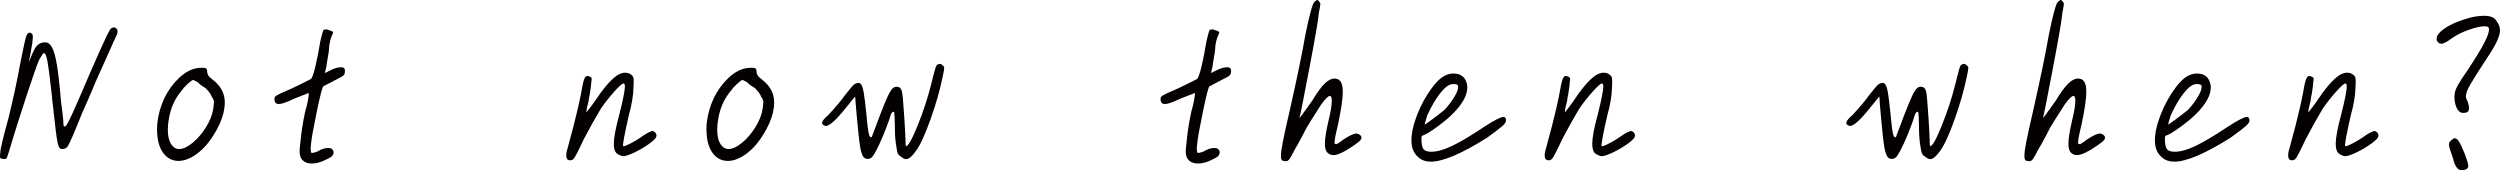
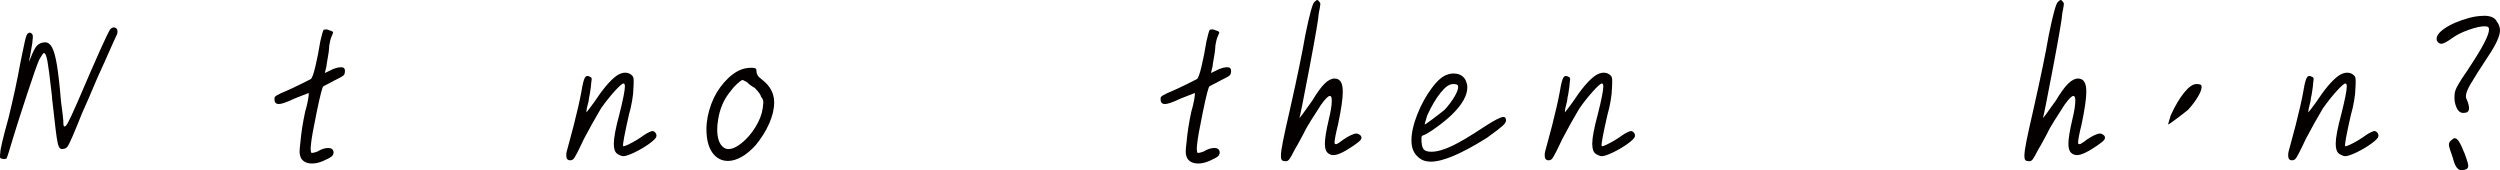
<svg xmlns="http://www.w3.org/2000/svg" id="_圖層_1" data-name="圖層 1" viewBox="0 0 438.08 29.84">
  <defs>
    <style>
      .cls-1 {
        fill: #040000;
        stroke-width: 0px;
      }
    </style>
  </defs>
  <path class="cls-1" d="M19.96,4.8c.16,0,.31.06.44.19.13.13.19.31.19.53s-.03.4-.1.53c-.16.29-.89,1.91-2.18,4.84-.68,1.42-1.6,3.52-2.76,6.3l-1.16,2.62c-.68,1.71-1.24,3.07-1.67,4.07-.44,1-.74,1.61-.9,1.82-.16.21-.36.33-.58.36-.32.1-.57.07-.73-.07-.16-.15-.3-.47-.41-.97-.11-.5-.23-1.3-.36-2.4l-.53-4.65c-.07-.45-.1-.81-.1-1.07l-.15-1.26c-.26-2.36-.48-4-.65-4.94-.18-.94-.38-1.4-.61-1.4-.1,0-.24.17-.44.51-.19.34-.32.56-.39.65-.36.81-1.04,2.75-2.06,5.84-1.02,3.08-1.83,5.63-2.45,7.63-.65,2.23-1.05,3.5-1.21,3.83-.26.13-.52.15-.77.05-.16-.03-.27-.06-.31-.1s-.07-.13-.07-.29c0-.26.02-.48.05-.68,0-.58.48-2.62,1.45-6.1.35-1.42.73-3.07,1.14-4.94.4-1.87.7-3.39.9-4.55l.48-2.33c.29-1.42.47-2.2.53-2.33.1-.35.24-.59.44-.7.19-.11.37-.09.53.07.16.1.24.31.24.63l-.1,1.07c-.03.26-.16,1.02-.39,2.28-.03.13-.07.27-.1.44-.03.16-.06.36-.1.58.45-1.16.82-1.99,1.11-2.47.42-.65,1-.97,1.74-.97.48,0,.89.3,1.21.9.32.6.61,1.63.85,3.1.24,1.47.48,3.56.7,6.27.29,2.03.44,3.44.44,4.22.13.42.37.31.73-.31.35-.63.95-1.91,1.79-3.85,3.36-7.85,5.25-12.05,5.67-12.6.19-.23.4-.34.63-.34Z" />
-   <path class="cls-1" d="M35.42,11.87c.26,0,.48.03.68.1.13.1.19.27.19.53,0,.23.06.45.19.68.13.23.37.47.73.73,1.45,1.1,2.18,2.44,2.18,4.02,0,1.16-.29,2.4-.87,3.71s-1.36,2.56-2.33,3.75c-.84.94-1.68,1.64-2.52,2.11-.84.47-1.63.7-2.37.7-1.13,0-2.04-.48-2.74-1.45-.69-.97-1.04-2.34-1.04-4.12,0-1.42.29-2.91.87-4.46.52-1.39,1.27-2.64,2.25-3.75.98-1.11,1.99-1.87,3.03-2.25.48-.19,1.07-.29,1.74-.29ZM33.87,14c-.23.06-.57.31-1.02.73-.45.42-.82.84-1.11,1.26-1.16,1.39-1.89,3.07-2.18,5.04-.1.58-.15,1.13-.15,1.65,0,1.55.37,2.6,1.11,3.15.26.19.55.29.87.29.68,0,1.46-.36,2.35-1.09.89-.73,1.68-1.65,2.37-2.76.69-1.11,1.12-2.22,1.28-3.32l.1-.97c0-.23-.03-.41-.1-.56-.06-.15-.16-.3-.29-.46-.07-.36-.44-.87-1.11-1.55-.61-.35-1.07-.69-1.36-1.02l-.77-.39Z" />
  <path class="cls-1" d="M57.12,5.14c.16,0,.34.05.53.15.48.13.73.26.73.39,0,.06-.09.3-.27.7-.18.4-.31.93-.41,1.57-.03.77-.15,1.65-.34,2.62-.03.19-.07.38-.1.56-.03.18-.05.33-.05.46l-.29,1.21,1.4-.68c.58-.23,1.07-.34,1.45-.34.45,0,.68.21.68.63,0,.39-.09.66-.27.82-.18.16-.73.47-1.67.92-.58.32-1.2.65-1.84.97-.16.03-.55,1.52-1.16,4.46-.61,2.94-.95,4.86-1.02,5.77l-.05.58c0,.58.06.87.19.87s.34-.04.63-.12c.29-.08.55-.2.78-.36.52-.26,1.02-.39,1.5-.39.52,0,.82.23.92.68,0,.36-.12.63-.36.82s-.74.45-1.48.78c-.68.29-1.32.44-1.94.44-.87,0-1.5-.29-1.89-.87-.19-.35-.29-.76-.29-1.21,0-.35.05-.92.15-1.7.13-1.55.4-3.31.82-5.28.23-.78.4-1.48.51-2.11.11-.63.15-1.02.12-1.19-.78.29-1.6.61-2.47.97-1.36.65-2.28.97-2.76.97-.52,0-.77-.27-.77-.82-.03-.19,0-.36.12-.48.11-.13.43-.31.94-.56.52-.24,1.19-.54,2.03-.9l1.41-.68,1.84-.92c.23-.13.5-.86.82-2.2.32-1.34.61-2.82.87-4.43.23-1.03.42-1.71.58-2.03l.39-.05Z" />
  <path class="cls-1" d="M109.59,12.74c.45,0,.84.16,1.16.48.13.13.21.26.24.39.03.13.05.34.05.63,0,.48-.02.92-.05,1.31,0,.52-.07,1.21-.22,2.08-.15.87-.33,1.7-.56,2.47-.77,3.39-1.11,5.22-1.02,5.48.03.13.46-.02,1.28-.44.82-.42,1.59-.89,2.3-1.41.32-.23.62-.4.9-.53.27-.13.48-.21.61-.24.23,0,.42.11.58.31.16.21.21.43.15.65-.03.26-.44.67-1.21,1.24-.78.57-1.63,1.07-2.57,1.53-.94.45-1.62.68-2.03.68-.13,0-.31-.05-.53-.15-.23-.1-.4-.19-.53-.29-.39-.29-.58-.87-.58-1.74,0-1.03.32-2.75.97-5.14.65-2.58.97-4.22.97-4.89,0-.35-.08-.53-.24-.53-.23,0-.76.47-1.6,1.4-.84.94-1.63,1.94-2.37,3-1.03,1.74-2.03,3.54-3,5.38-.45.97-.83,1.75-1.14,2.35-.31.6-.53.97-.68,1.11-.15.15-.33.22-.56.22-.45,0-.68-.27-.68-.82,0-.26.02-.47.05-.63l.29-1.07c.45-1.68.77-2.89.97-3.63.61-2.39,1.07-4.39,1.36-6.01.19-1.19.39-1.96.58-2.3.19-.34.47-.41.82-.22.16.06.27.13.31.19.05.06.07.16.07.29l-.1.82c0,.19-.03.5-.1.92-.06.42-.11.74-.15.97-.06.23-.13.6-.19,1.11-.26.94-.39,1.6-.39,1.99.45-.55.9-1.15,1.36-1.79,1.49-2.26,2.78-3.79,3.88-4.6.55-.39,1.08-.58,1.6-.58Z" />
  <path class="cls-1" d="M131.69,11.87c.26,0,.48.03.68.1.13.1.19.27.19.53,0,.23.06.45.19.68.13.23.37.47.73.73,1.45,1.1,2.18,2.44,2.18,4.02,0,1.16-.29,2.4-.87,3.71s-1.36,2.56-2.33,3.75c-.84.94-1.68,1.64-2.52,2.11-.84.47-1.63.7-2.37.7-1.13,0-2.04-.48-2.74-1.45-.69-.97-1.04-2.34-1.04-4.12,0-1.42.29-2.91.87-4.46.52-1.39,1.27-2.64,2.25-3.75.98-1.11,1.99-1.87,3.03-2.25.48-.19,1.07-.29,1.74-.29ZM130.14,14c-.23.06-.57.31-1.02.73-.45.42-.82.84-1.11,1.26-1.16,1.39-1.89,3.07-2.18,5.04-.1.58-.15,1.13-.15,1.65,0,1.55.37,2.6,1.11,3.15.26.19.55.29.87.29.68,0,1.46-.36,2.35-1.09.89-.73,1.68-1.65,2.37-2.76.69-1.11,1.12-2.22,1.28-3.32l.1-.97c0-.23-.03-.41-.1-.56-.06-.15-.16-.3-.29-.46-.07-.36-.44-.87-1.11-1.55-.61-.35-1.07-.69-1.36-1.02l-.77-.39Z" />
-   <path class="cls-1" d="M164.63,11.19c.26,0,.44.1.53.29.19.03.29.19.29.48,0,.23-.1.76-.29,1.6-.45,2.23-1.15,4.68-2.11,7.36-.95,2.68-1.8,4.52-2.54,5.52-.68.97-1.26,1.45-1.74,1.45-.23,0-.5-.13-.82-.39-.32-.19-.53-.4-.63-.63-.1-.23-.21-.81-.34-1.74-.13-.94-.19-2.18-.19-3.73,0-.65-.03-1.23-.1-1.74-.13-.13-.27-.1-.41.1-.15.19-.3.6-.46,1.21-.61,1.74-1.23,3.25-1.84,4.53-.61,1.28-1.05,1.99-1.31,2.16-.23.13-.44.19-.63.19-.52,0-.87-.35-1.07-1.07-.16-.39-.33-1.43-.51-3.12-.18-1.7-.33-3.3-.46-4.82l-.15-1.94-1.5,1.84c-1.74,2.2-2.96,3.31-3.63,3.34-.16-.03-.3-.08-.41-.15-.11-.06-.19-.15-.22-.24-.06-.16-.02-.36.15-.61.16-.24.48-.57.97-.99,1.39-1.52,2.31-2.62,2.76-3.29.71-.9,1.19-1.49,1.45-1.77.26-.27.52-.43.78-.46.29-.1.52-.02.7.22.18.24.33.73.46,1.48.13.74.27,1.94.44,3.59.16,1.81.31,3,.44,3.56.13.57.31.75.53.56l1.5-3.97c.55-1.42.98-2.48,1.31-3.17.32-.69.61-1.15.87-1.38.26-.23.53-.31.82-.24.29,0,.52.18.68.53.13.19.24,1.03.34,2.5.1,1.47.16,2.35.19,2.64l.15,2.57c0,.48.02.82.05,1.02v.58c0,.23.02.4.05.53.36.13,1.03-1.04,2.04-3.51,1-2.47,1.81-4.93,2.42-7.39l.29-1.16v-.1s.05-.08.05-.15l.1-.29.15-.58c.16-.58.26-.87.29-.87.16-.23.35-.34.58-.34Z" />
  <path class="cls-1" d="M212.4,5.14c.16,0,.34.05.53.15.48.13.73.26.73.39,0,.06-.09.3-.27.7-.18.4-.31.93-.41,1.57-.03.77-.15,1.65-.34,2.62-.03.19-.07.38-.1.56-.03.18-.05.33-.05.46l-.29,1.21,1.4-.68c.58-.23,1.07-.34,1.45-.34.45,0,.68.21.68.63,0,.39-.09.66-.27.82-.18.16-.73.47-1.67.92-.58.32-1.2.65-1.84.97-.16.03-.55,1.52-1.16,4.46-.61,2.94-.95,4.86-1.02,5.77l-.05.58c0,.58.06.87.19.87s.34-.04.63-.12c.29-.08.55-.2.78-.36.52-.26,1.02-.39,1.5-.39.52,0,.82.23.92.68,0,.36-.12.63-.36.82s-.74.45-1.48.78c-.68.29-1.32.44-1.94.44-.87,0-1.5-.29-1.89-.87-.19-.35-.29-.76-.29-1.21,0-.35.05-.92.15-1.7.13-1.55.4-3.31.82-5.28.23-.78.4-1.48.51-2.11.11-.63.15-1.02.12-1.19-.78.29-1.6.61-2.47.97-1.36.65-2.28.97-2.76.97-.52,0-.77-.27-.77-.82-.03-.19,0-.36.12-.48.11-.13.43-.31.94-.56.52-.24,1.19-.54,2.03-.9l1.41-.68,1.84-.92c.23-.13.5-.86.82-2.2.32-1.34.61-2.82.87-4.43.23-1.03.42-1.71.58-2.03l.39-.05Z" />
  <path class="cls-1" d="M230.81,0c.13,0,.29.15.48.44.06.06.09.19.07.36-.02.18-.05.4-.1.65-.05.26-.11.55-.17.87-.03.81-.57,3.97-1.62,9.5-1.05,5.52-1.64,8.48-1.77,8.87.19-.19.6-.73,1.21-1.6l1.07-1.5c.81-1.36,1.52-2.33,2.13-2.93.61-.6,1.2-.9,1.74-.9.49,0,.85.19,1.09.56.24.37.36.96.36,1.77,0,1.2-.28,3.08-.82,5.67-.42,1.68-.63,2.79-.63,3.34.1.16.24.2.44.12.19-.08.58-.35,1.16-.8.48-.32.92-.57,1.31-.75.39-.18.69-.27.92-.27.26,0,.52.13.78.39.16.23.15.46-.02.7-.18.24-.57.57-1.19.99-1.65,1.13-2.84,1.7-3.58,1.7-.42,0-.78-.15-1.07-.44-.29-.29-.44-.81-.44-1.55,0-.9.23-2.31.68-4.22.35-1.42.53-2.54.53-3.34,0-.55-.11-.82-.34-.82-.29,0-.81.52-1.55,1.55l-.77,1.21c-.13.19-.48.75-1.07,1.67-.58.92-1.03,1.74-1.36,2.45-.74,1.39-1.21,2.23-1.4,2.52-.42.84-.73,1.39-.92,1.65-.19.26-.4.39-.63.39-.32,0-.55-.06-.68-.17-.13-.11-.19-.38-.19-.8,0-.52.12-1.37.36-2.57.24-1.19.65-3.07,1.24-5.62,1.26-5.59,2.15-9.9,2.67-12.94.74-3.65,1.28-5.59,1.6-5.81.23-.23.39-.34.48-.34Z" />
  <path class="cls-1" d="M254.8,12.89c.48,0,.91.11,1.28.34.37.23.64.55.8.97.16.39.24.76.24,1.11,0,1.39-.86,2.94-2.57,4.65-.71.71-1.65,1.49-2.81,2.33-1.16.84-1.97,1.32-2.42,1.45-.1.03-.16.09-.19.17-.03.08-.05.19-.05.31,0,.97.12,1.61.36,1.91.24.31.7.46,1.38.46,1,0,2.21-.34,3.63-1.02,1.42-.68,3.29-1.79,5.62-3.34,1.78-1.16,2.91-1.74,3.39-1.74.29,0,.44.21.44.63,0,.26-.2.57-.61.94-.4.37-1.3,1.06-2.69,2.06-4.46,2.81-7.75,4.21-9.88,4.21-.87,0-1.58-.24-2.13-.73-.84-.68-1.26-1.66-1.26-2.96,0-1.36.35-2.9,1.04-4.63.69-1.73,1.54-3.26,2.54-4.6,1-1.34,1.92-2.12,2.76-2.35.35-.13.73-.19,1.11-.19ZM254.6,14.73c-.61,0-1.33.49-2.13,1.48-.81.99-1.6,2.32-2.37,4-.32,1.03-.47,1.57-.44,1.6.03.03.46-.26,1.28-.87.82-.61,1.56-1.18,2.2-1.7.74-.81,1.35-1.62,1.82-2.45.47-.82.64-1.43.51-1.82-.07-.16-.36-.24-.87-.24Z" />
  <path class="cls-1" d="M281.06,12.74c.45,0,.84.16,1.16.48.13.13.21.26.24.39.03.13.05.34.05.63,0,.48-.02.92-.05,1.31,0,.52-.07,1.21-.22,2.08s-.33,1.7-.56,2.47c-.78,3.39-1.11,5.22-1.02,5.48.03.13.46-.02,1.28-.44.82-.42,1.59-.89,2.3-1.41.32-.23.62-.4.9-.53.27-.13.48-.21.61-.24.23,0,.42.11.58.31.16.21.21.43.14.65-.03.26-.44.67-1.21,1.24-.78.57-1.63,1.07-2.57,1.53-.94.45-1.62.68-2.04.68-.13,0-.31-.05-.53-.15-.23-.1-.4-.19-.53-.29-.39-.29-.58-.87-.58-1.74,0-1.03.32-2.75.97-5.14.65-2.58.97-4.22.97-4.89,0-.35-.08-.53-.24-.53-.23,0-.76.47-1.6,1.4-.84.94-1.63,1.94-2.37,3-1.03,1.74-2.04,3.54-3,5.38-.45.97-.83,1.75-1.14,2.35s-.53.97-.68,1.11-.33.22-.56.22c-.45,0-.68-.27-.68-.82,0-.26.02-.47.05-.63l.29-1.07c.45-1.68.78-2.89.97-3.63.61-2.39,1.07-4.39,1.36-6.01.19-1.19.39-1.96.58-2.3.19-.34.47-.41.82-.22.16.06.27.13.32.19.05.06.07.16.07.29l-.1.82c0,.19-.03.5-.1.92-.07.42-.11.74-.15.97-.07.23-.13.6-.19,1.11-.26.94-.39,1.6-.39,1.99.45-.55.9-1.15,1.36-1.79,1.48-2.26,2.78-3.79,3.88-4.6.55-.39,1.08-.58,1.6-.58Z" />
-   <path class="cls-1" d="M344.09,11.19c.26,0,.44.1.53.29.19.03.29.19.29.48,0,.23-.1.76-.29,1.6-.45,2.23-1.16,4.68-2.11,7.36-.95,2.68-1.8,4.52-2.54,5.52-.68.97-1.26,1.45-1.74,1.45-.23,0-.5-.13-.82-.39-.32-.19-.53-.4-.63-.63-.1-.23-.21-.81-.34-1.74-.13-.94-.19-2.18-.19-3.73,0-.65-.03-1.23-.1-1.74-.13-.13-.27-.1-.41.1-.15.19-.3.6-.46,1.21-.61,1.74-1.23,3.25-1.84,4.53-.61,1.28-1.05,1.99-1.31,2.16-.23.13-.44.19-.63.19-.52,0-.87-.35-1.07-1.07-.16-.39-.33-1.43-.51-3.12-.18-1.7-.33-3.3-.46-4.82l-.14-1.94-1.5,1.84c-1.74,2.2-2.96,3.31-3.63,3.34-.16-.03-.3-.08-.41-.15-.11-.06-.19-.15-.22-.24-.07-.16-.02-.36.15-.61.16-.24.48-.57.97-.99,1.39-1.52,2.31-2.62,2.76-3.29.71-.9,1.19-1.49,1.45-1.77.26-.27.52-.43.78-.46.29-.1.52-.02.7.22s.33.73.46,1.48c.13.74.27,1.94.44,3.59.16,1.81.31,3,.44,3.56.13.57.31.75.53.56l1.5-3.97c.55-1.42.99-2.48,1.31-3.17.32-.69.61-1.15.87-1.38.26-.23.53-.31.82-.24.29,0,.52.18.68.53.13.19.24,1.03.34,2.5.1,1.47.16,2.35.19,2.64l.15,2.57c0,.48.02.82.05,1.02v.58c0,.23.02.4.05.53.35.13,1.03-1.04,2.03-3.51,1-2.47,1.81-4.93,2.42-7.39l.29-1.16v-.1s.05-.08.05-.15l.1-.29.14-.58c.16-.58.26-.87.29-.87.16-.23.36-.34.58-.34Z" />
  <path class="cls-1" d="M361.1,0c.13,0,.29.15.48.44.06.06.09.19.07.36-.02.18-.05.4-.1.65-.05.26-.11.55-.17.87-.03.81-.57,3.97-1.62,9.5-1.05,5.52-1.64,8.48-1.77,8.87.19-.19.6-.73,1.21-1.6l1.07-1.5c.81-1.36,1.52-2.33,2.13-2.93.61-.6,1.2-.9,1.74-.9.49,0,.85.19,1.09.56.24.37.36.96.36,1.77,0,1.2-.28,3.08-.82,5.67-.42,1.68-.63,2.79-.63,3.34.1.16.24.2.44.12.19-.08.58-.35,1.16-.8.48-.32.92-.57,1.31-.75.39-.18.69-.27.92-.27.26,0,.52.13.78.39.16.23.15.46-.02.7-.18.24-.57.57-1.19.99-1.65,1.13-2.84,1.7-3.58,1.7-.42,0-.78-.15-1.07-.44-.29-.29-.44-.81-.44-1.55,0-.9.23-2.31.68-4.22.35-1.42.53-2.54.53-3.34,0-.55-.11-.82-.34-.82-.29,0-.81.52-1.55,1.55l-.77,1.21c-.13.19-.48.75-1.07,1.67-.58.92-1.03,1.74-1.36,2.45-.74,1.39-1.21,2.23-1.41,2.52-.42.84-.73,1.39-.92,1.65-.19.26-.4.39-.63.39-.32,0-.55-.06-.68-.17-.13-.11-.19-.38-.19-.8,0-.52.12-1.37.36-2.57.24-1.19.65-3.07,1.24-5.62,1.26-5.59,2.15-9.9,2.67-12.94.74-3.65,1.28-5.59,1.6-5.81.23-.23.39-.34.48-.34Z" />
-   <path class="cls-1" d="M385.08,12.89c.48,0,.91.11,1.28.34.37.23.64.55.8.97.16.39.24.76.24,1.11,0,1.39-.86,2.94-2.57,4.65-.71.71-1.65,1.49-2.81,2.33-1.16.84-1.97,1.32-2.42,1.45-.1.03-.16.09-.19.17-.03.08-.05.19-.05.31,0,.97.12,1.61.36,1.91.24.31.7.46,1.38.46,1,0,2.21-.34,3.63-1.02,1.42-.68,3.29-1.79,5.62-3.34,1.78-1.16,2.91-1.74,3.39-1.74.29,0,.44.21.44.63,0,.26-.2.57-.61.94-.4.37-1.3,1.06-2.69,2.06-4.46,2.81-7.75,4.21-9.88,4.21-.87,0-1.58-.24-2.13-.73-.84-.68-1.26-1.66-1.26-2.96,0-1.36.35-2.9,1.04-4.63.69-1.73,1.54-3.26,2.54-4.6,1-1.34,1.92-2.12,2.76-2.35.35-.13.73-.19,1.11-.19ZM384.88,14.73c-.61,0-1.33.49-2.13,1.48-.81.99-1.6,2.32-2.37,4-.32,1.03-.47,1.57-.44,1.6.03.03.46-.26,1.28-.87.82-.61,1.56-1.18,2.2-1.7.74-.81,1.35-1.62,1.82-2.45.47-.82.64-1.43.51-1.82-.07-.16-.36-.24-.87-.24Z" />
+   <path class="cls-1" d="M385.08,12.89ZM384.88,14.73c-.61,0-1.33.49-2.13,1.48-.81.99-1.6,2.32-2.37,4-.32,1.03-.47,1.57-.44,1.6.03.03.46-.26,1.28-.87.82-.61,1.56-1.18,2.2-1.7.74-.81,1.35-1.62,1.82-2.45.47-.82.64-1.43.51-1.82-.07-.16-.36-.24-.87-.24Z" />
  <path class="cls-1" d="M411.34,12.74c.45,0,.84.16,1.16.48.13.13.21.26.24.39.03.13.05.34.05.63,0,.48-.02.92-.05,1.31,0,.52-.07,1.21-.22,2.08s-.33,1.7-.56,2.47c-.78,3.39-1.11,5.22-1.02,5.48.03.13.46-.02,1.28-.44.82-.42,1.59-.89,2.3-1.41.32-.23.62-.4.9-.53.27-.13.48-.21.61-.24.23,0,.42.11.58.31.16.21.21.43.14.65-.03.26-.44.67-1.21,1.24-.78.57-1.63,1.07-2.57,1.53-.94.45-1.62.68-2.04.68-.13,0-.31-.05-.53-.15-.23-.1-.4-.19-.53-.29-.39-.29-.58-.87-.58-1.74,0-1.03.32-2.75.97-5.14.65-2.58.97-4.22.97-4.89,0-.35-.08-.53-.24-.53-.23,0-.76.47-1.6,1.4-.84.94-1.63,1.94-2.37,3-1.03,1.74-2.04,3.54-3,5.38-.45.97-.83,1.75-1.14,2.35s-.53.97-.68,1.11-.33.22-.56.22c-.45,0-.68-.27-.68-.82,0-.26.02-.47.05-.63l.29-1.07c.45-1.68.78-2.89.97-3.63.61-2.39,1.07-4.39,1.36-6.01.19-1.19.39-1.96.58-2.3.19-.34.47-.41.82-.22.16.06.27.13.32.19.05.06.07.16.07.29l-.1.82c0,.19-.03.5-.1.92-.07.42-.11.74-.15.97-.07.23-.13.6-.19,1.11-.26.94-.39,1.6-.39,1.99.45-.55.9-1.15,1.36-1.79,1.48-2.26,2.78-3.79,3.88-4.6.55-.39,1.08-.58,1.6-.58Z" />
  <path class="cls-1" d="M435.22,2.76c1.19,0,1.95.32,2.28.97.39.52.58,1.05.58,1.6,0,.94-.66,2.41-1.99,4.41-1.62,2.46-2.68,4.13-3.2,5.04-.52.9-.78,1.58-.78,2.04,0,.26.03.44.1.53.29.61.44,1.15.44,1.6,0,.55-.28.82-.82.82-.58.1-1.03-.2-1.36-.9-.32-.69-.44-1.49-.34-2.4.03-.42.23-.94.58-1.57.36-.63.9-1.48,1.65-2.54l1.16-1.79c2.03-3.17,2.89-5.07,2.57-5.72-.07-.16-.31-.24-.73-.24-.68,0-1.61.21-2.79.63-1.18.42-2.12.89-2.83,1.41-.94.68-1.58,1.02-1.94,1.02-.32,0-.58-.18-.77-.53-.23-.65.2-1.35,1.28-2.11,1.08-.76,2.56-1.4,4.43-1.91.87-.23,1.7-.34,2.47-.34ZM430.14,24.22c.26,0,.52.21.78.63.26.42.58,1.11.97,2.08.06.16.19.5.36,1.02.18.52.27.89.27,1.11,0,.19-.05.34-.15.44-.1.1-.24.18-.44.24-.26.06-.45.1-.58.1-.32,0-.61-.17-.87-.51-.26-.34-.48-.91-.68-1.72-.19-.55-.36-1.02-.48-1.4-.13-.39-.19-.68-.19-.87,0-.32.15-.58.44-.78.23-.23.42-.34.58-.34Z" />
</svg>